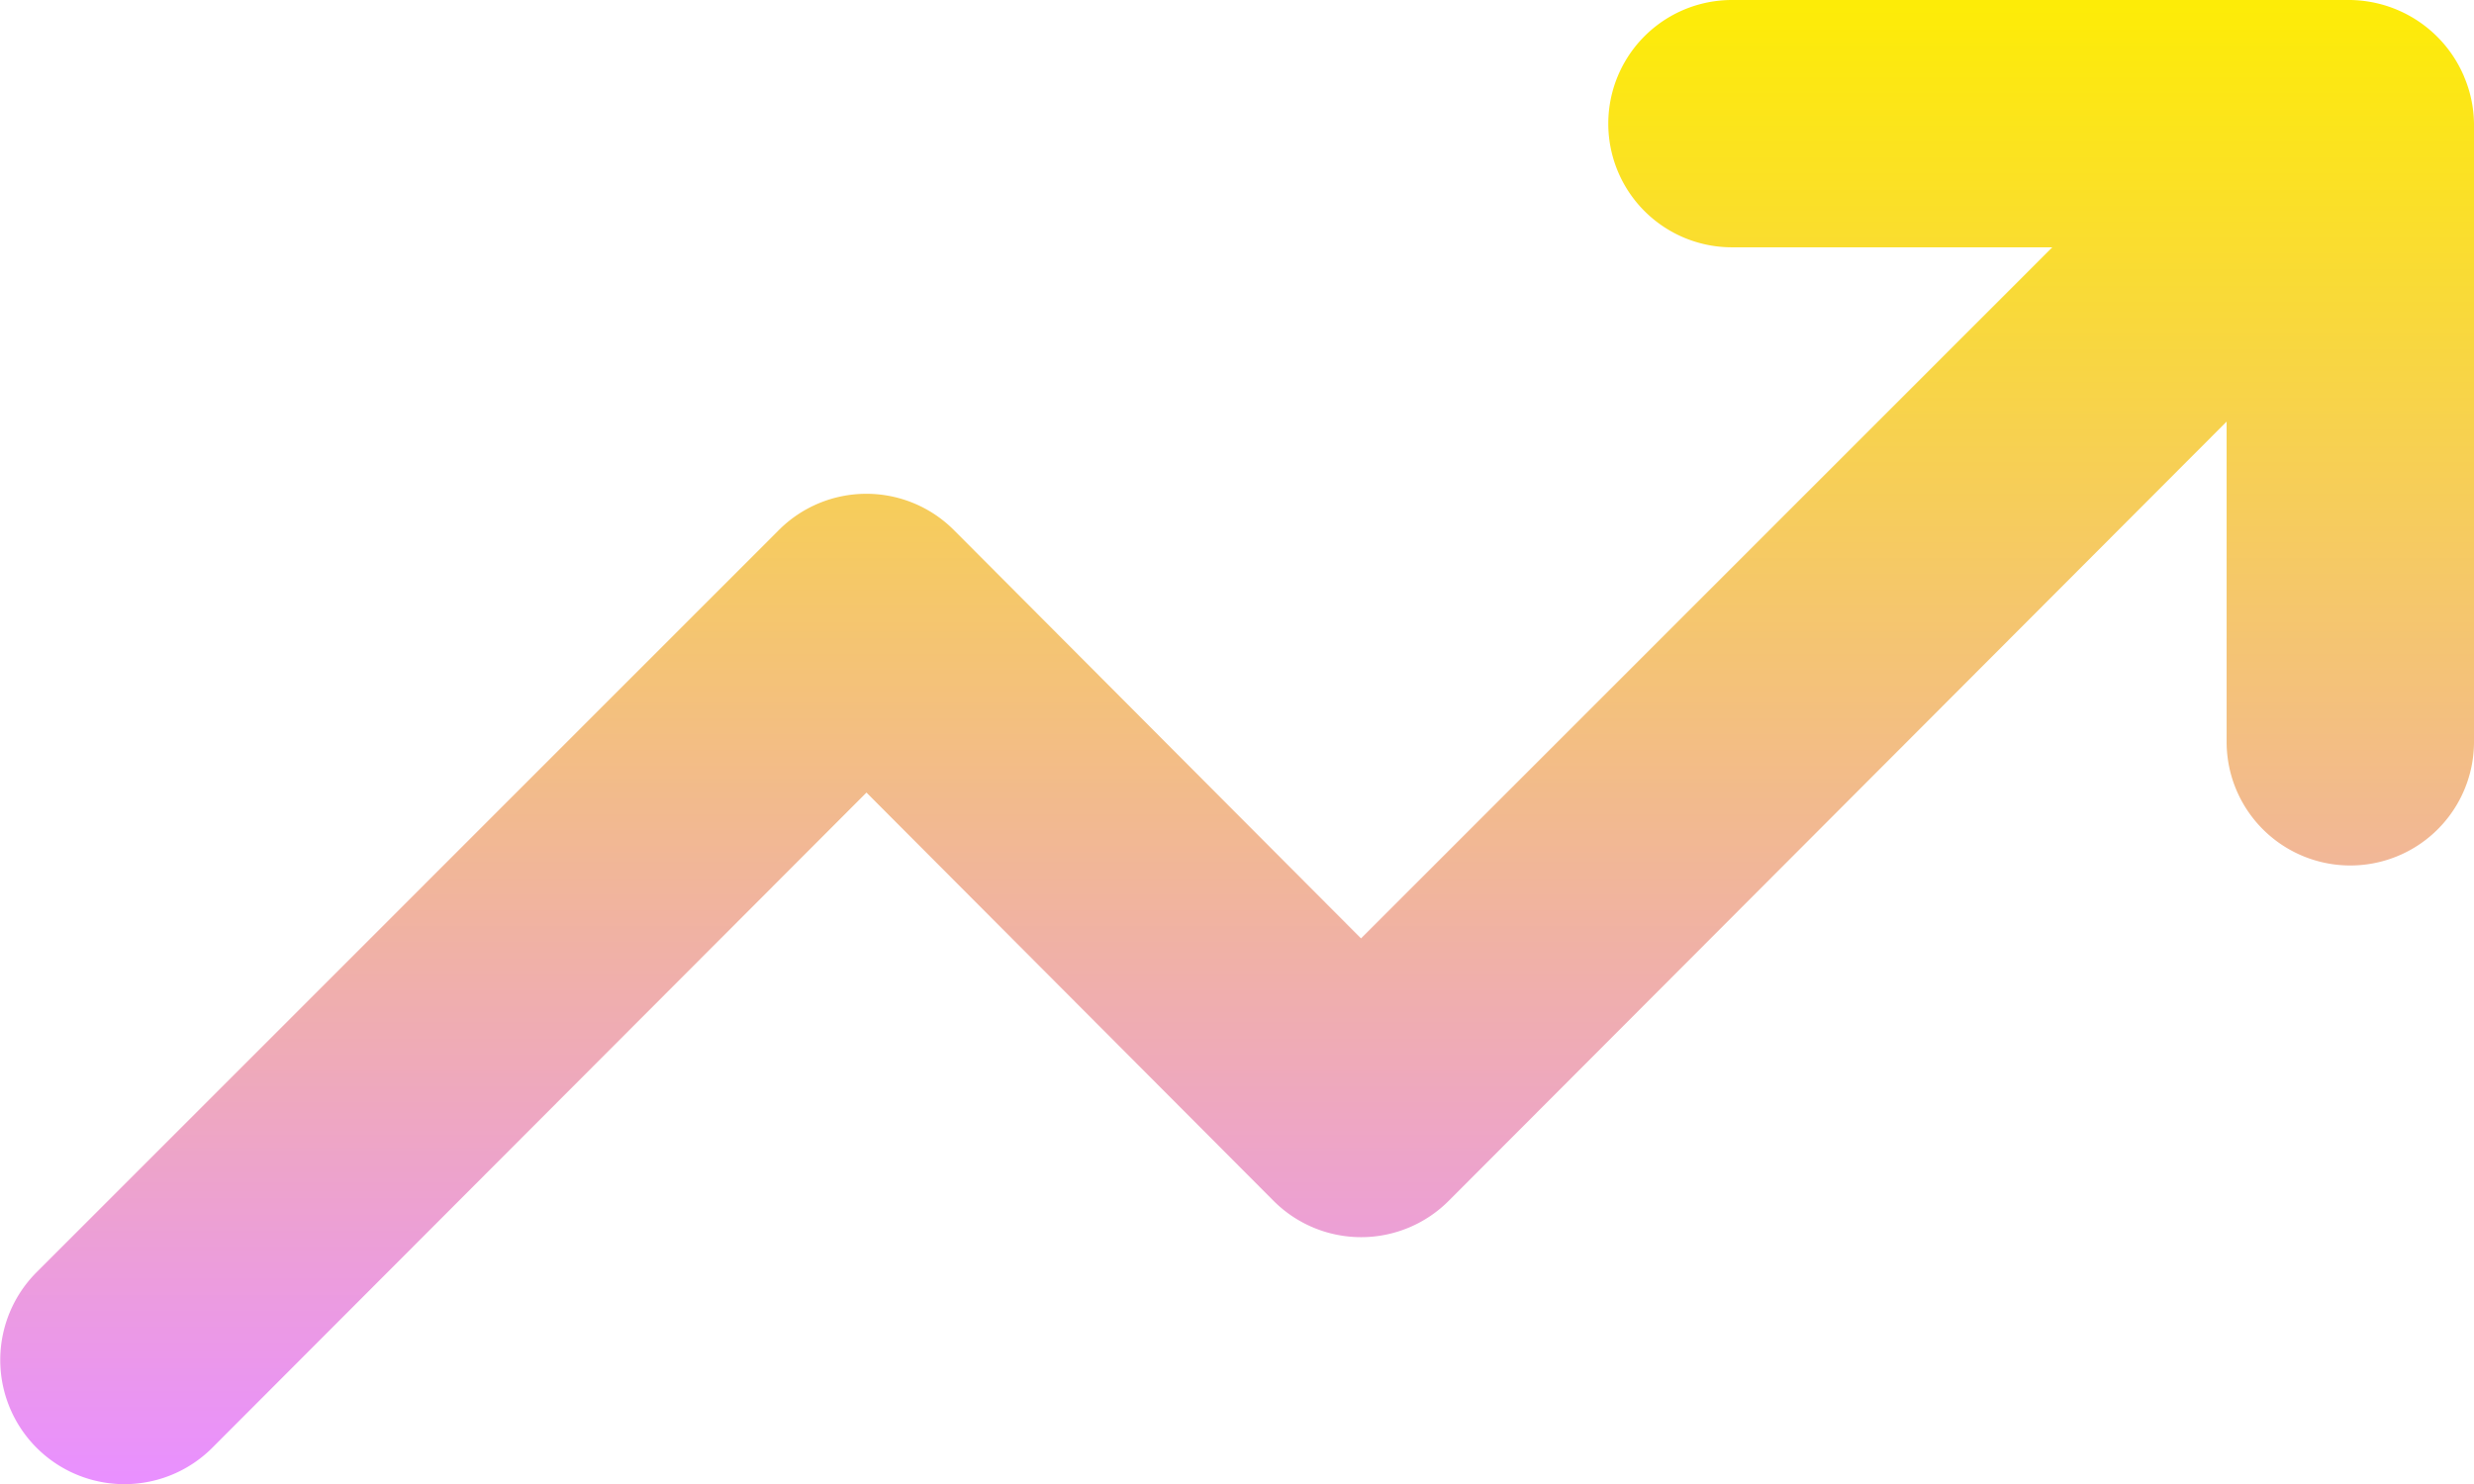
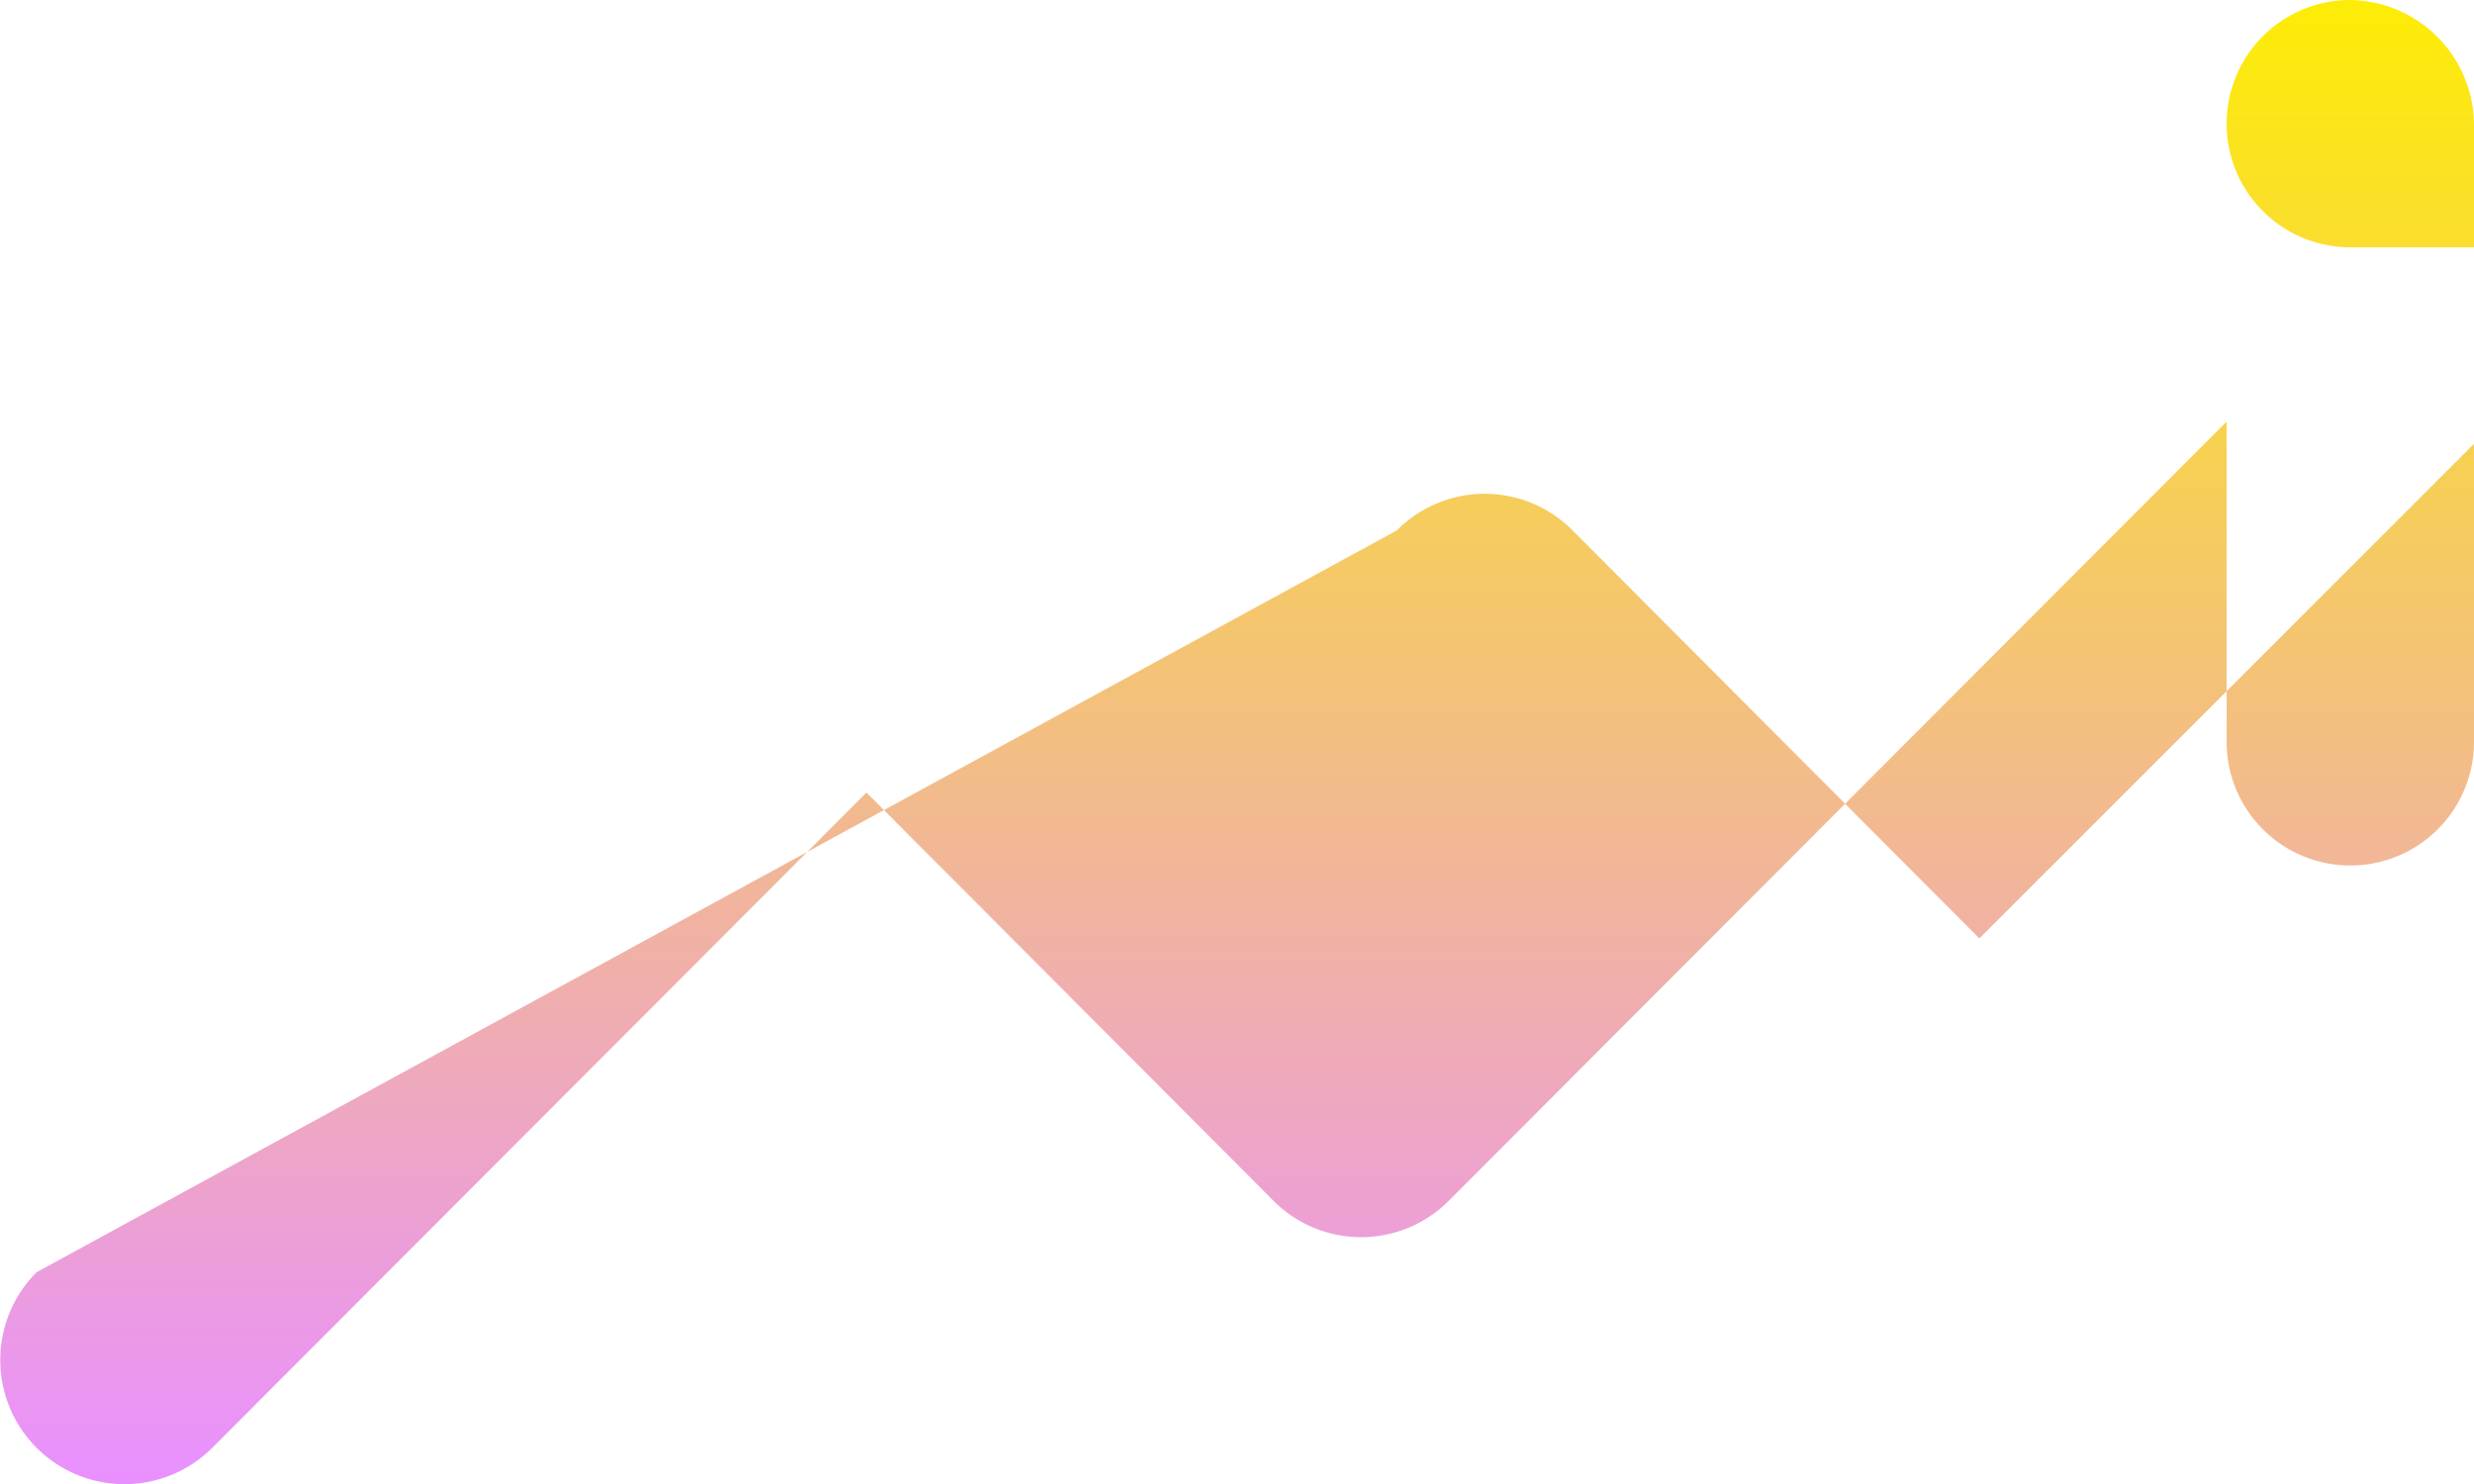
<svg xmlns="http://www.w3.org/2000/svg" width="22.762" height="13.66" viewBox="0 0 22.762 13.66">
  <defs>
    <linearGradient id="linear-gradient" x1="0.5" x2="0.5" y2="1" gradientUnits="objectBoundingBox">
      <stop offset="0" stop-color="#fdec07" />
      <stop offset="1" stop-color="#e990ff" />
    </linearGradient>
  </defs>
-   <path id="Path_130462" data-name="Path 130462" d="M24.665,6.705A1.155,1.155,0,0,0,23.618,6H17.929a1.138,1.138,0,1,0,0,2.276h2.947l-6.36,6.36-3.743-3.755a1.138,1.138,0,0,0-1.616,0L2.331,17.708a1.142,1.142,0,1,0,1.616,1.616l6.019-6.03,3.743,3.755a1.138,1.138,0,0,0,1.616,0L22.48,9.88v2.947a1.138,1.138,0,0,0,2.276,0V7.138a1.138,1.138,0,0,0-.091-.432Z" transform="translate(-1.994 -6)" fill="url(#linear-gradient)" />
+   <path id="Path_130462" data-name="Path 130462" d="M24.665,6.705A1.155,1.155,0,0,0,23.618,6a1.138,1.138,0,1,0,0,2.276h2.947l-6.36,6.36-3.743-3.755a1.138,1.138,0,0,0-1.616,0L2.331,17.708a1.142,1.142,0,1,0,1.616,1.616l6.019-6.03,3.743,3.755a1.138,1.138,0,0,0,1.616,0L22.48,9.88v2.947a1.138,1.138,0,0,0,2.276,0V7.138a1.138,1.138,0,0,0-.091-.432Z" transform="translate(-1.994 -6)" fill="url(#linear-gradient)" />
</svg>